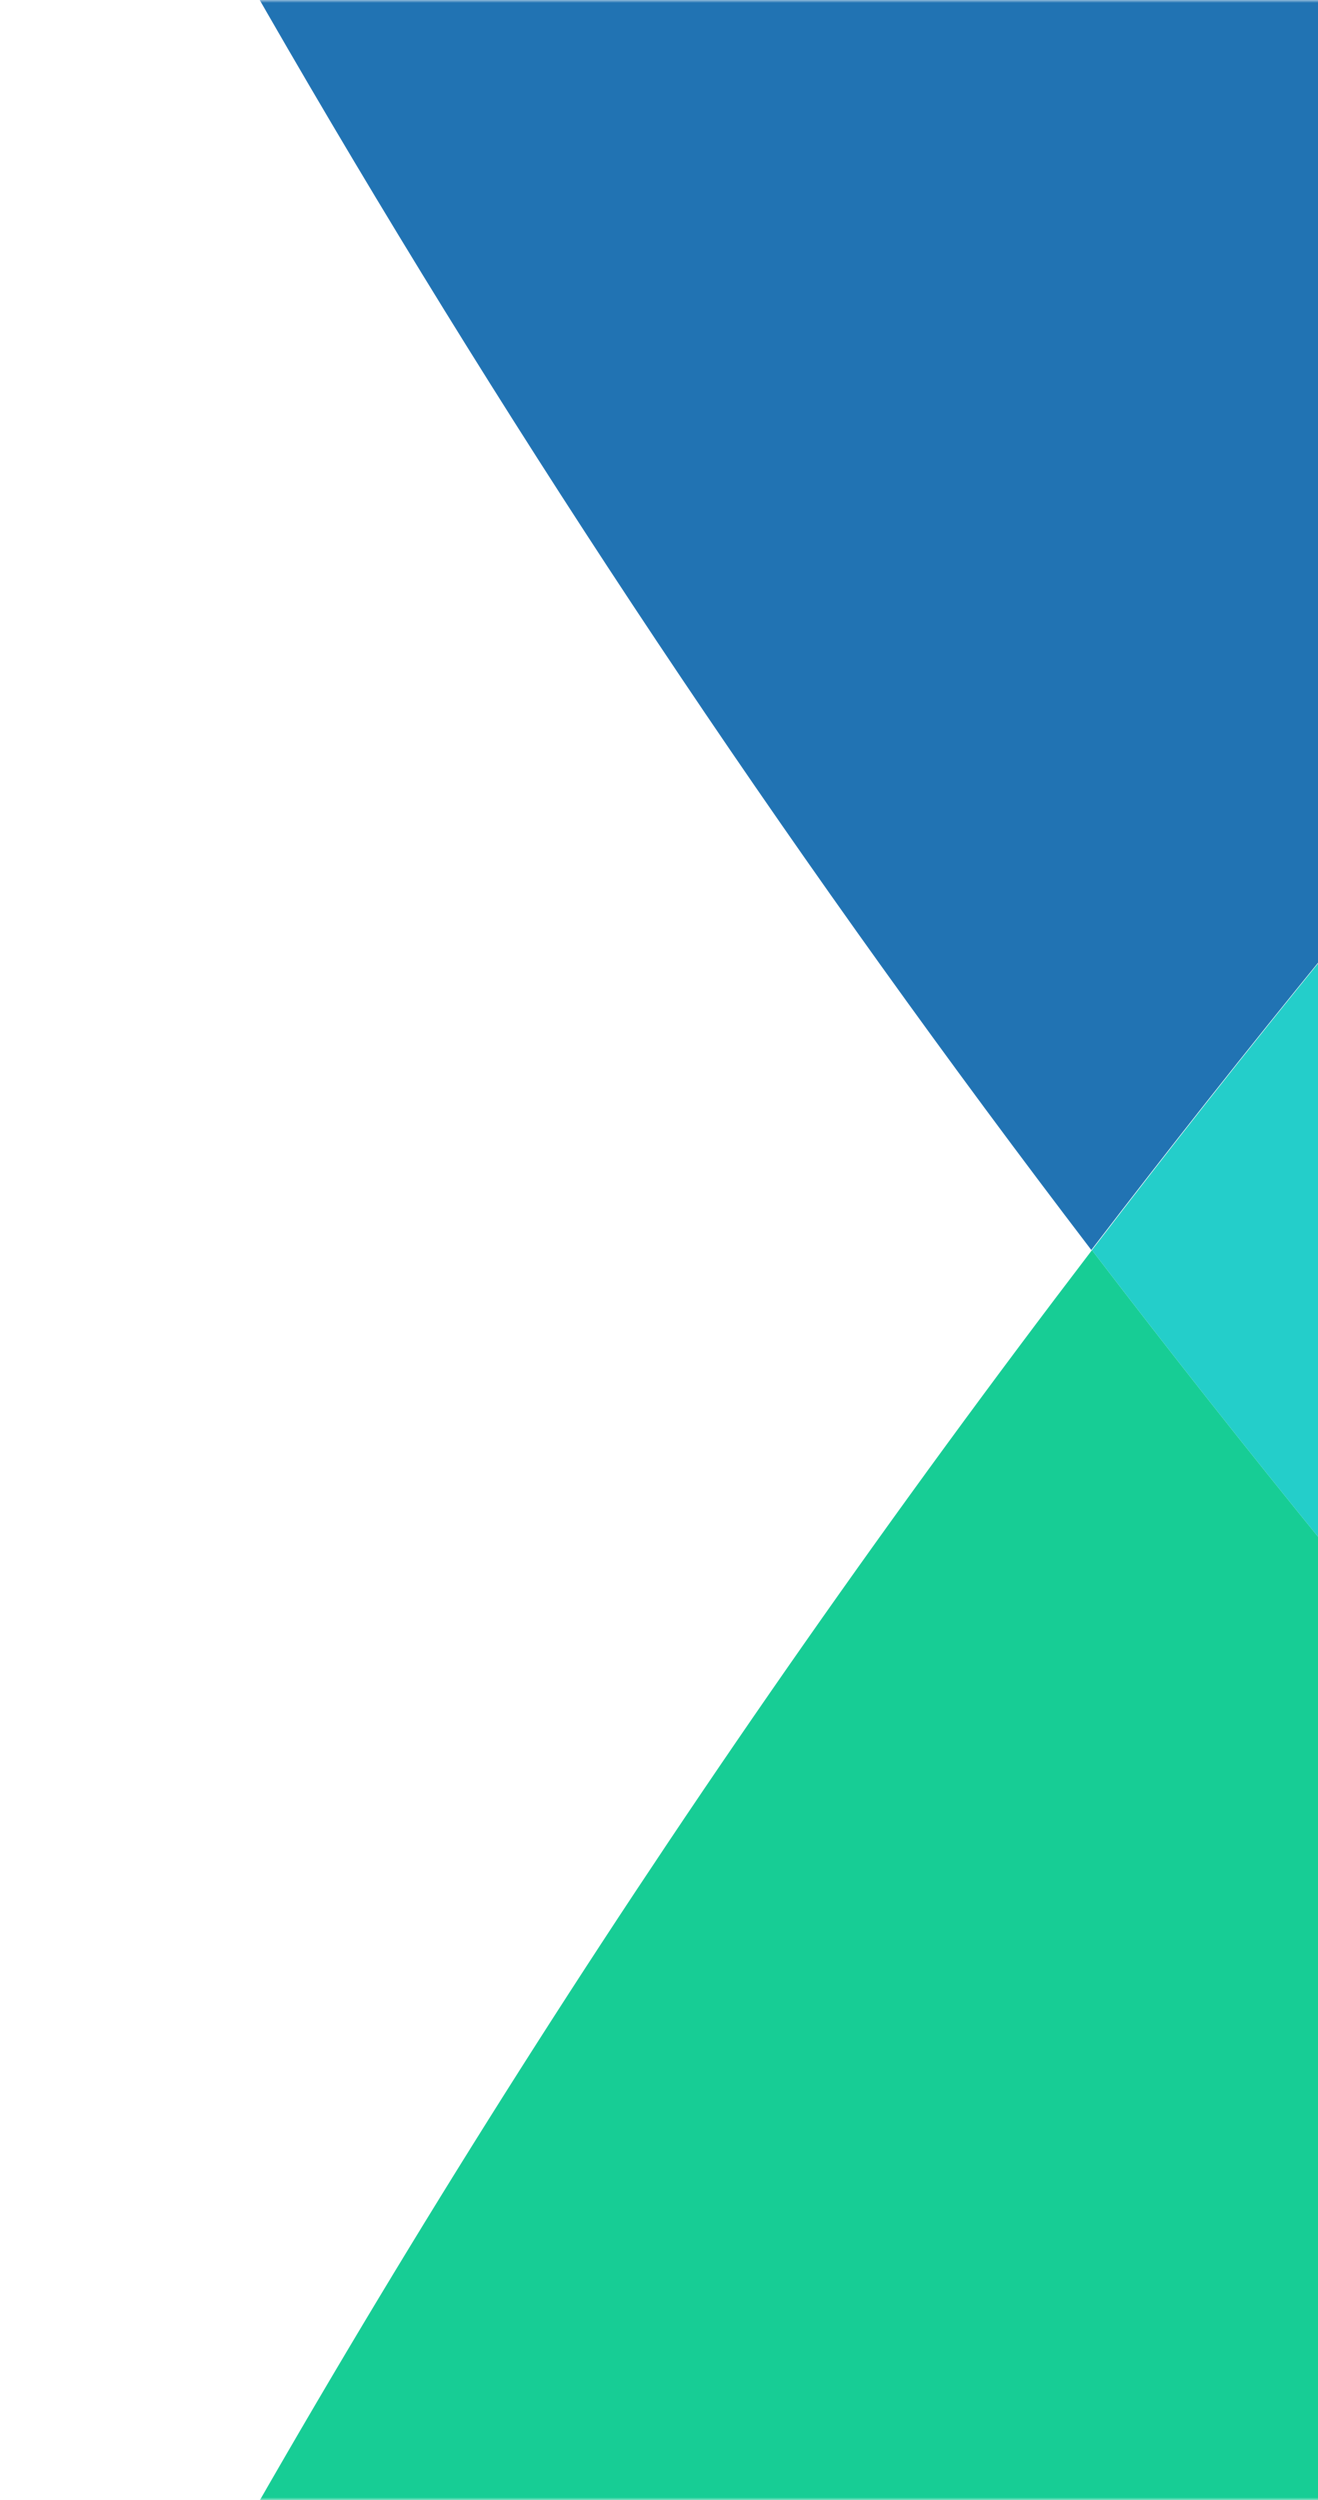
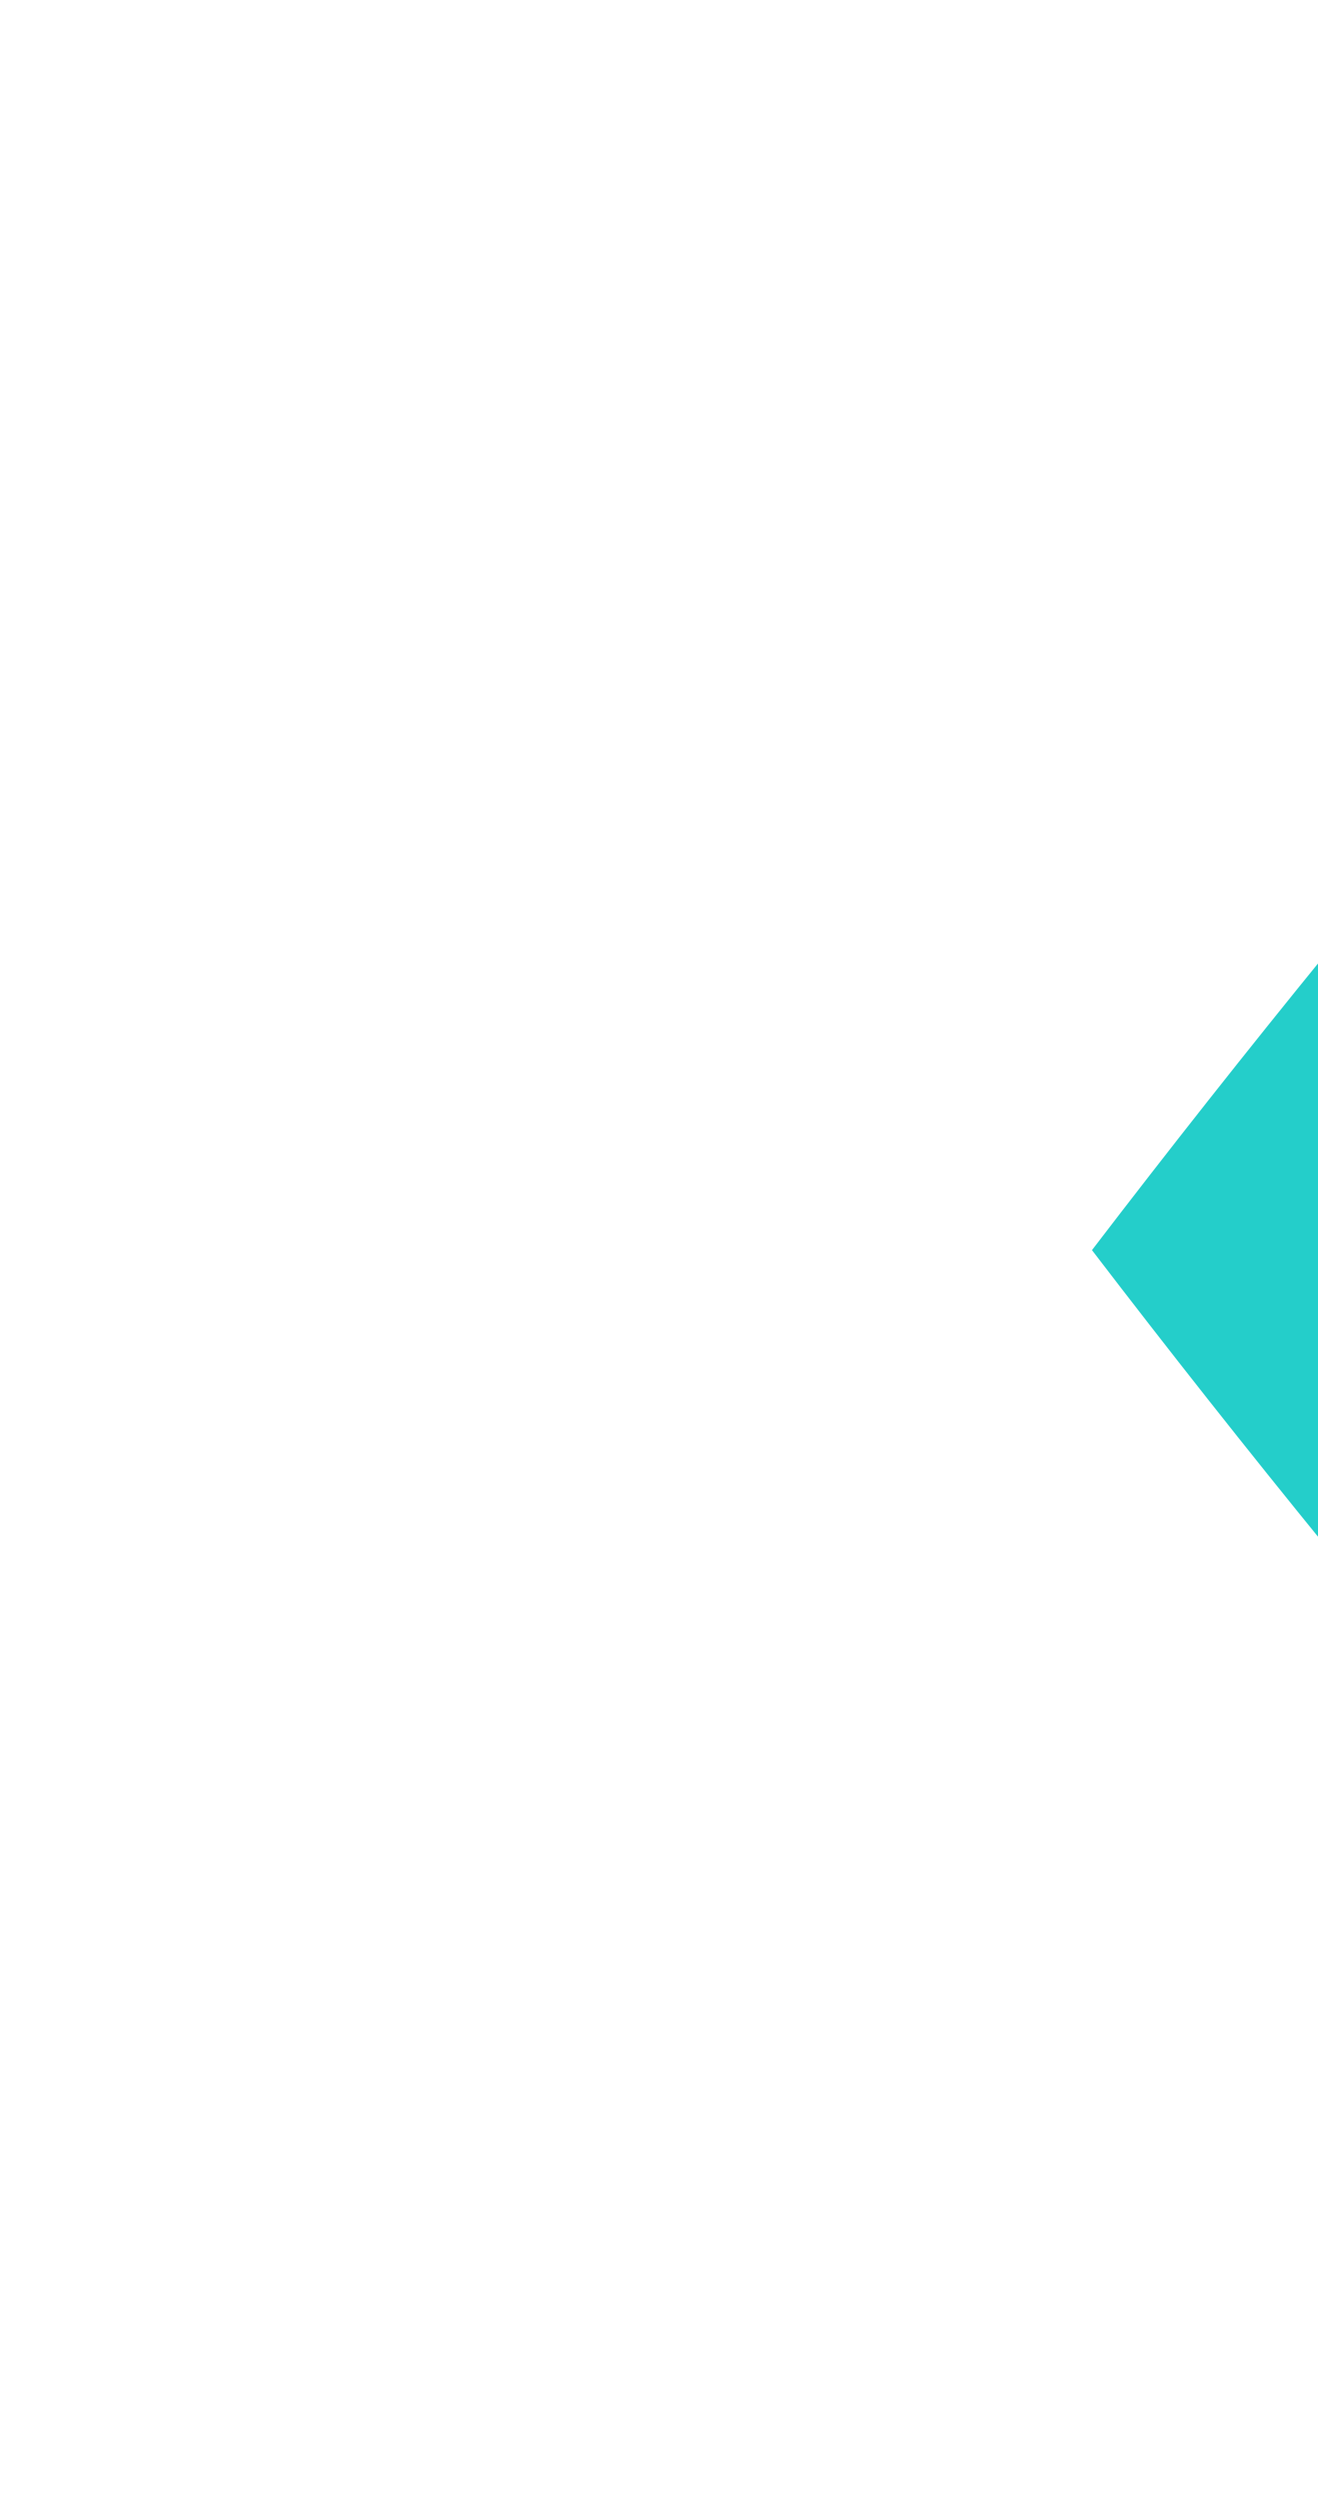
<svg xmlns="http://www.w3.org/2000/svg" width="233" height="442" viewBox="0 0 233 442" fill="none">
  <mask id="mask0_1494_3956" style="mask-type:luminance" maskUnits="userSpaceOnUse" x="-3290" y="-1" width="3624" height="443">
-     <path d="M333.715 442L-3290 442L-3290 -0L333.715 3.05176e-05L333.715 442Z" fill="white" />
+     <path d="M333.715 442L-3290 442L-3290 -0L333.715 3.05176e-05Z" fill="white" />
  </mask>
  <g mask="url(#mask0_1494_3956)">
-     <path d="M368.467 423.306C305.905 359.508 247.32 291.946 193.041 221C-86.276 586.733 -225.956 1019.77 -226 1520.12C-226 1595.73 -222.781 1669.81 -216.344 1742.34L478.911 2009.38C423.65 1858.14 394.384 1695.52 394.384 1520.12C394.384 1199.54 486.534 919.451 670.834 679.861C564.429 605.995 463.64 520.477 368.467 423.306Z" fill="#17CD95" />
-     <path d="M671.291 -238.303C635.099 -285.689 602.099 -335.419 572.509 -387.166L423.195 -444.483L-194.439 -681.694C-138.844 -345.427 -9.722 -44.538 192.924 220.974C247.244 150.014 305.869 82.44 368.468 18.629C463.762 -78.724 564.704 -164.368 671.291 -238.303Z" fill="#2173B3" />
    <path d="M819.379 514.423C951.784 386.781 1097.35 288.973 1256.09 221C1097.35 153.002 951.788 55.185 819.392 -72.449C765.867 -123.893 716.356 -179.339 671.29 -238.303C564.712 -164.367 463.771 -78.724 368.467 18.629C305.907 82.451 247.322 150.035 193.041 221C247.32 291.946 305.906 359.508 368.467 423.306C463.623 520.494 564.412 606.026 670.834 679.9C716.173 621.147 765.825 565.836 819.379 514.423Z" fill="#24CECA" />
  </g>
</svg>